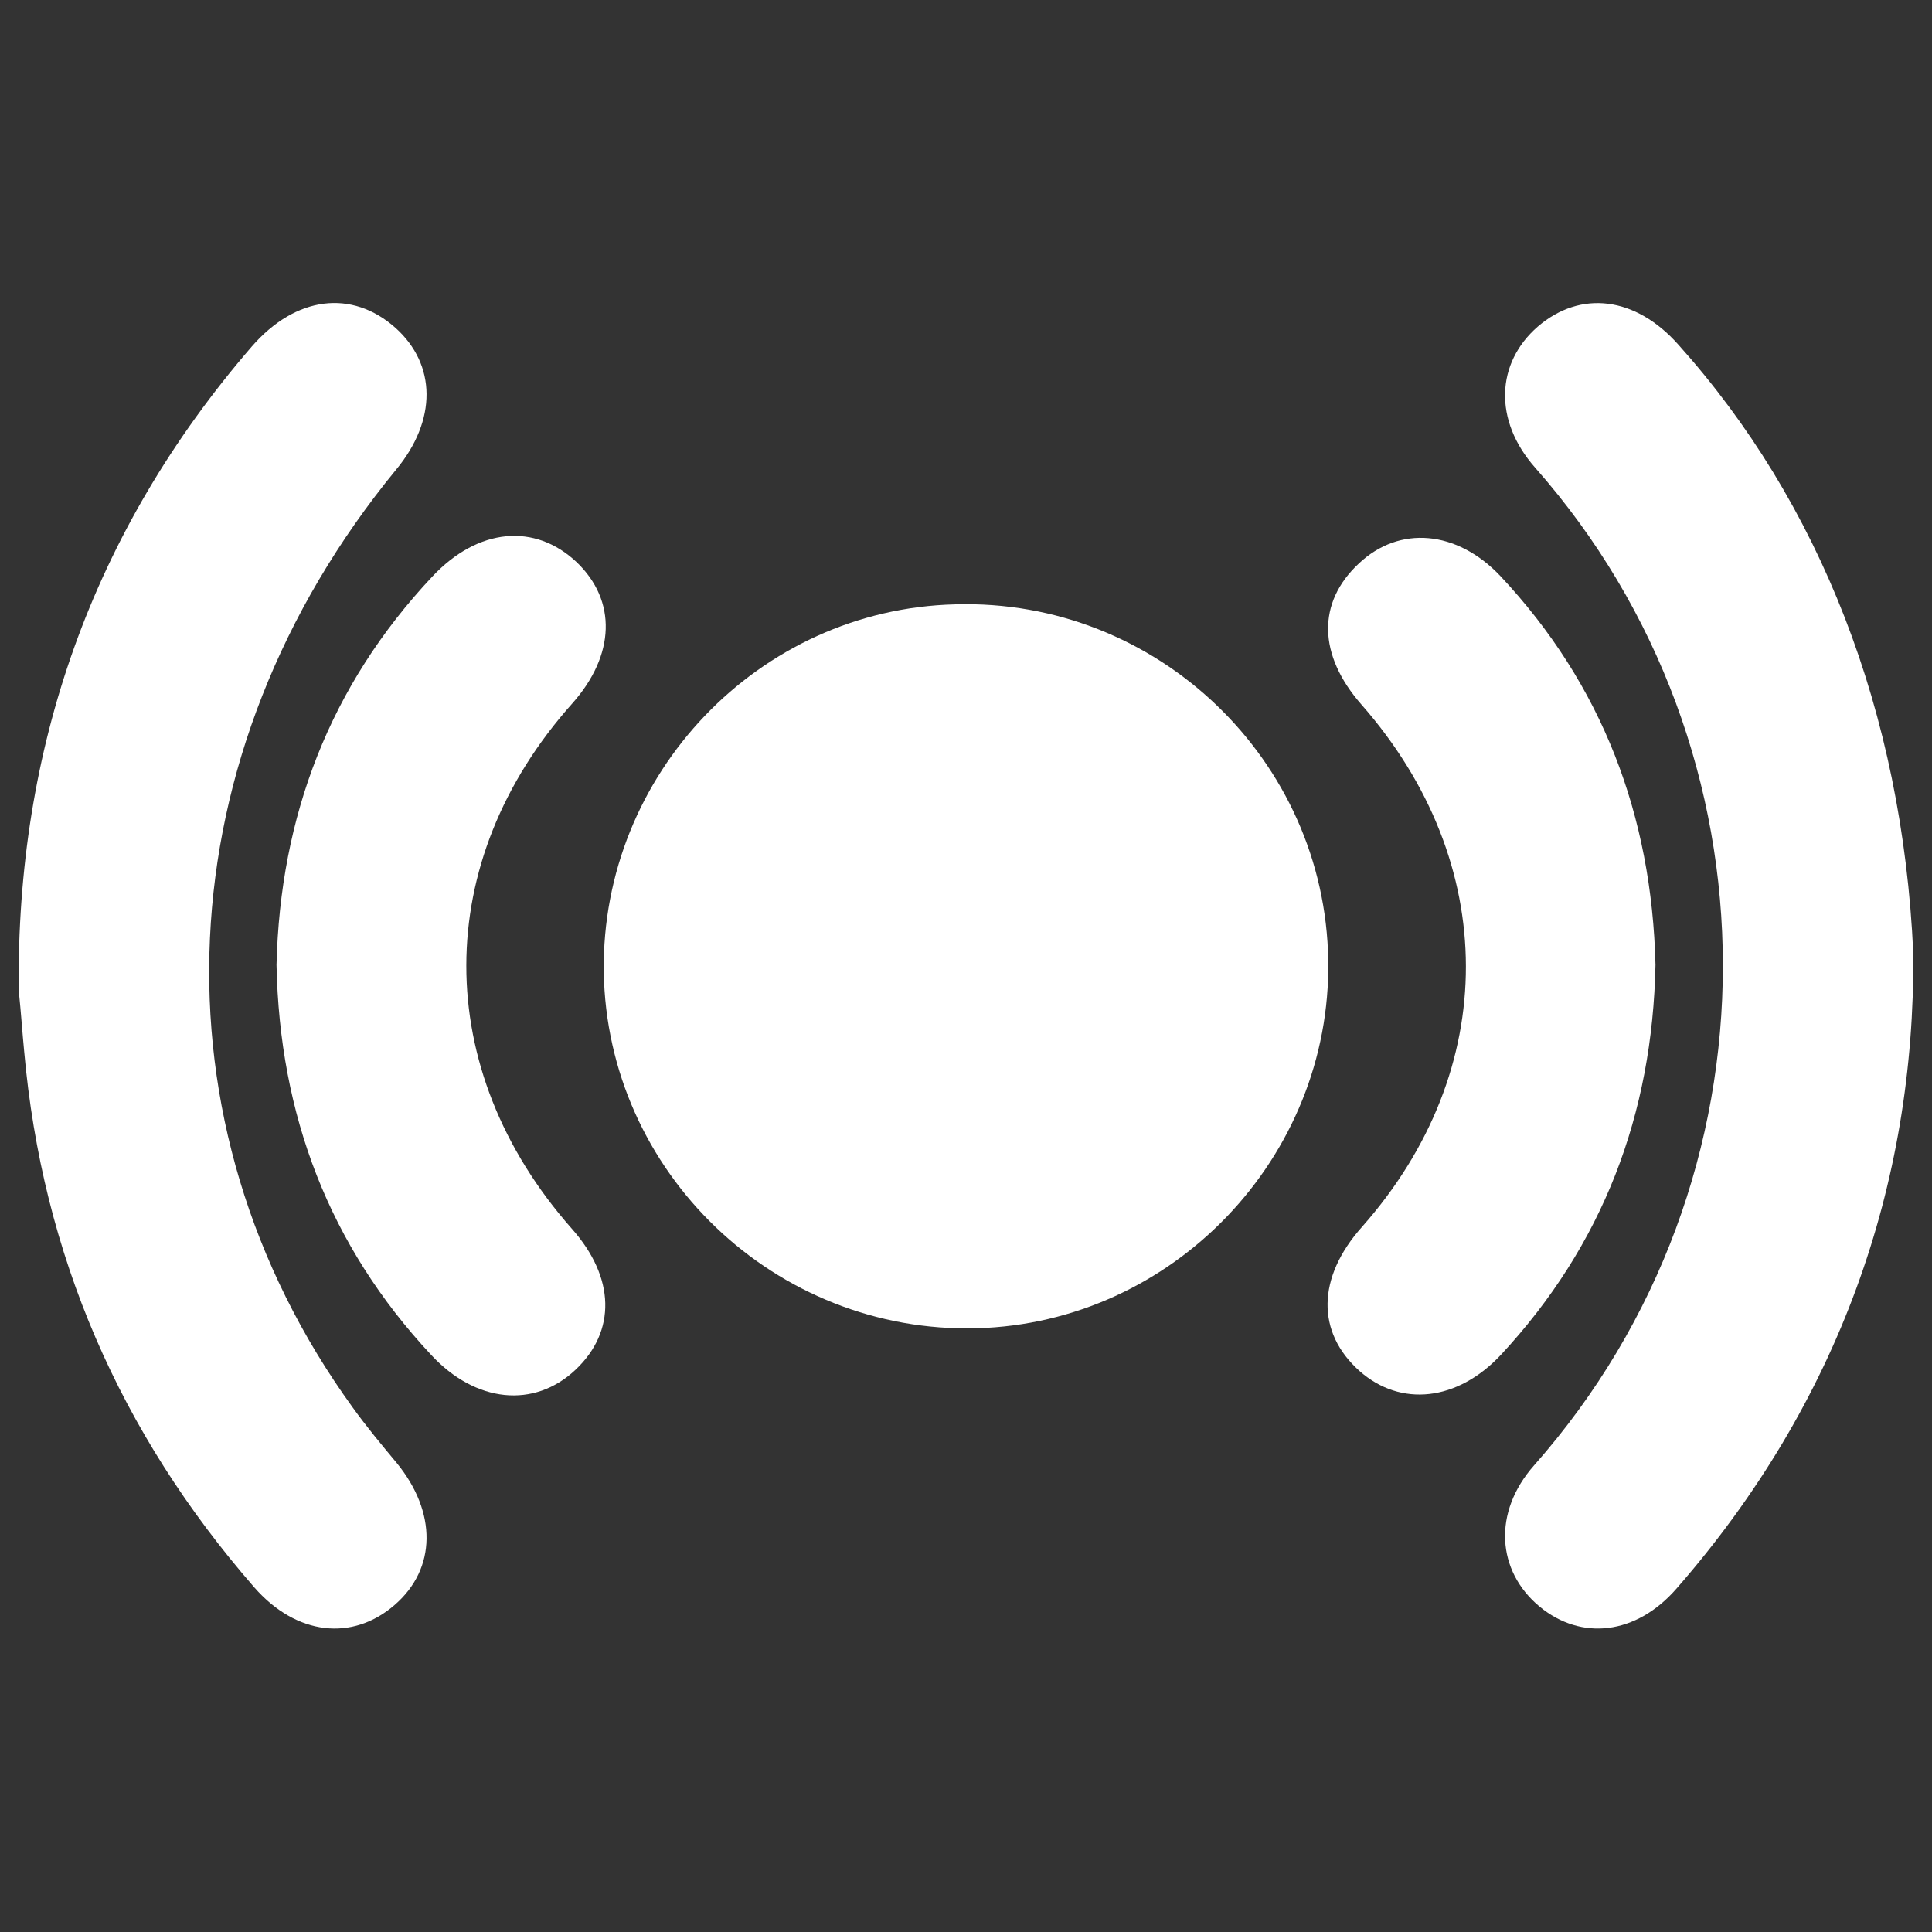
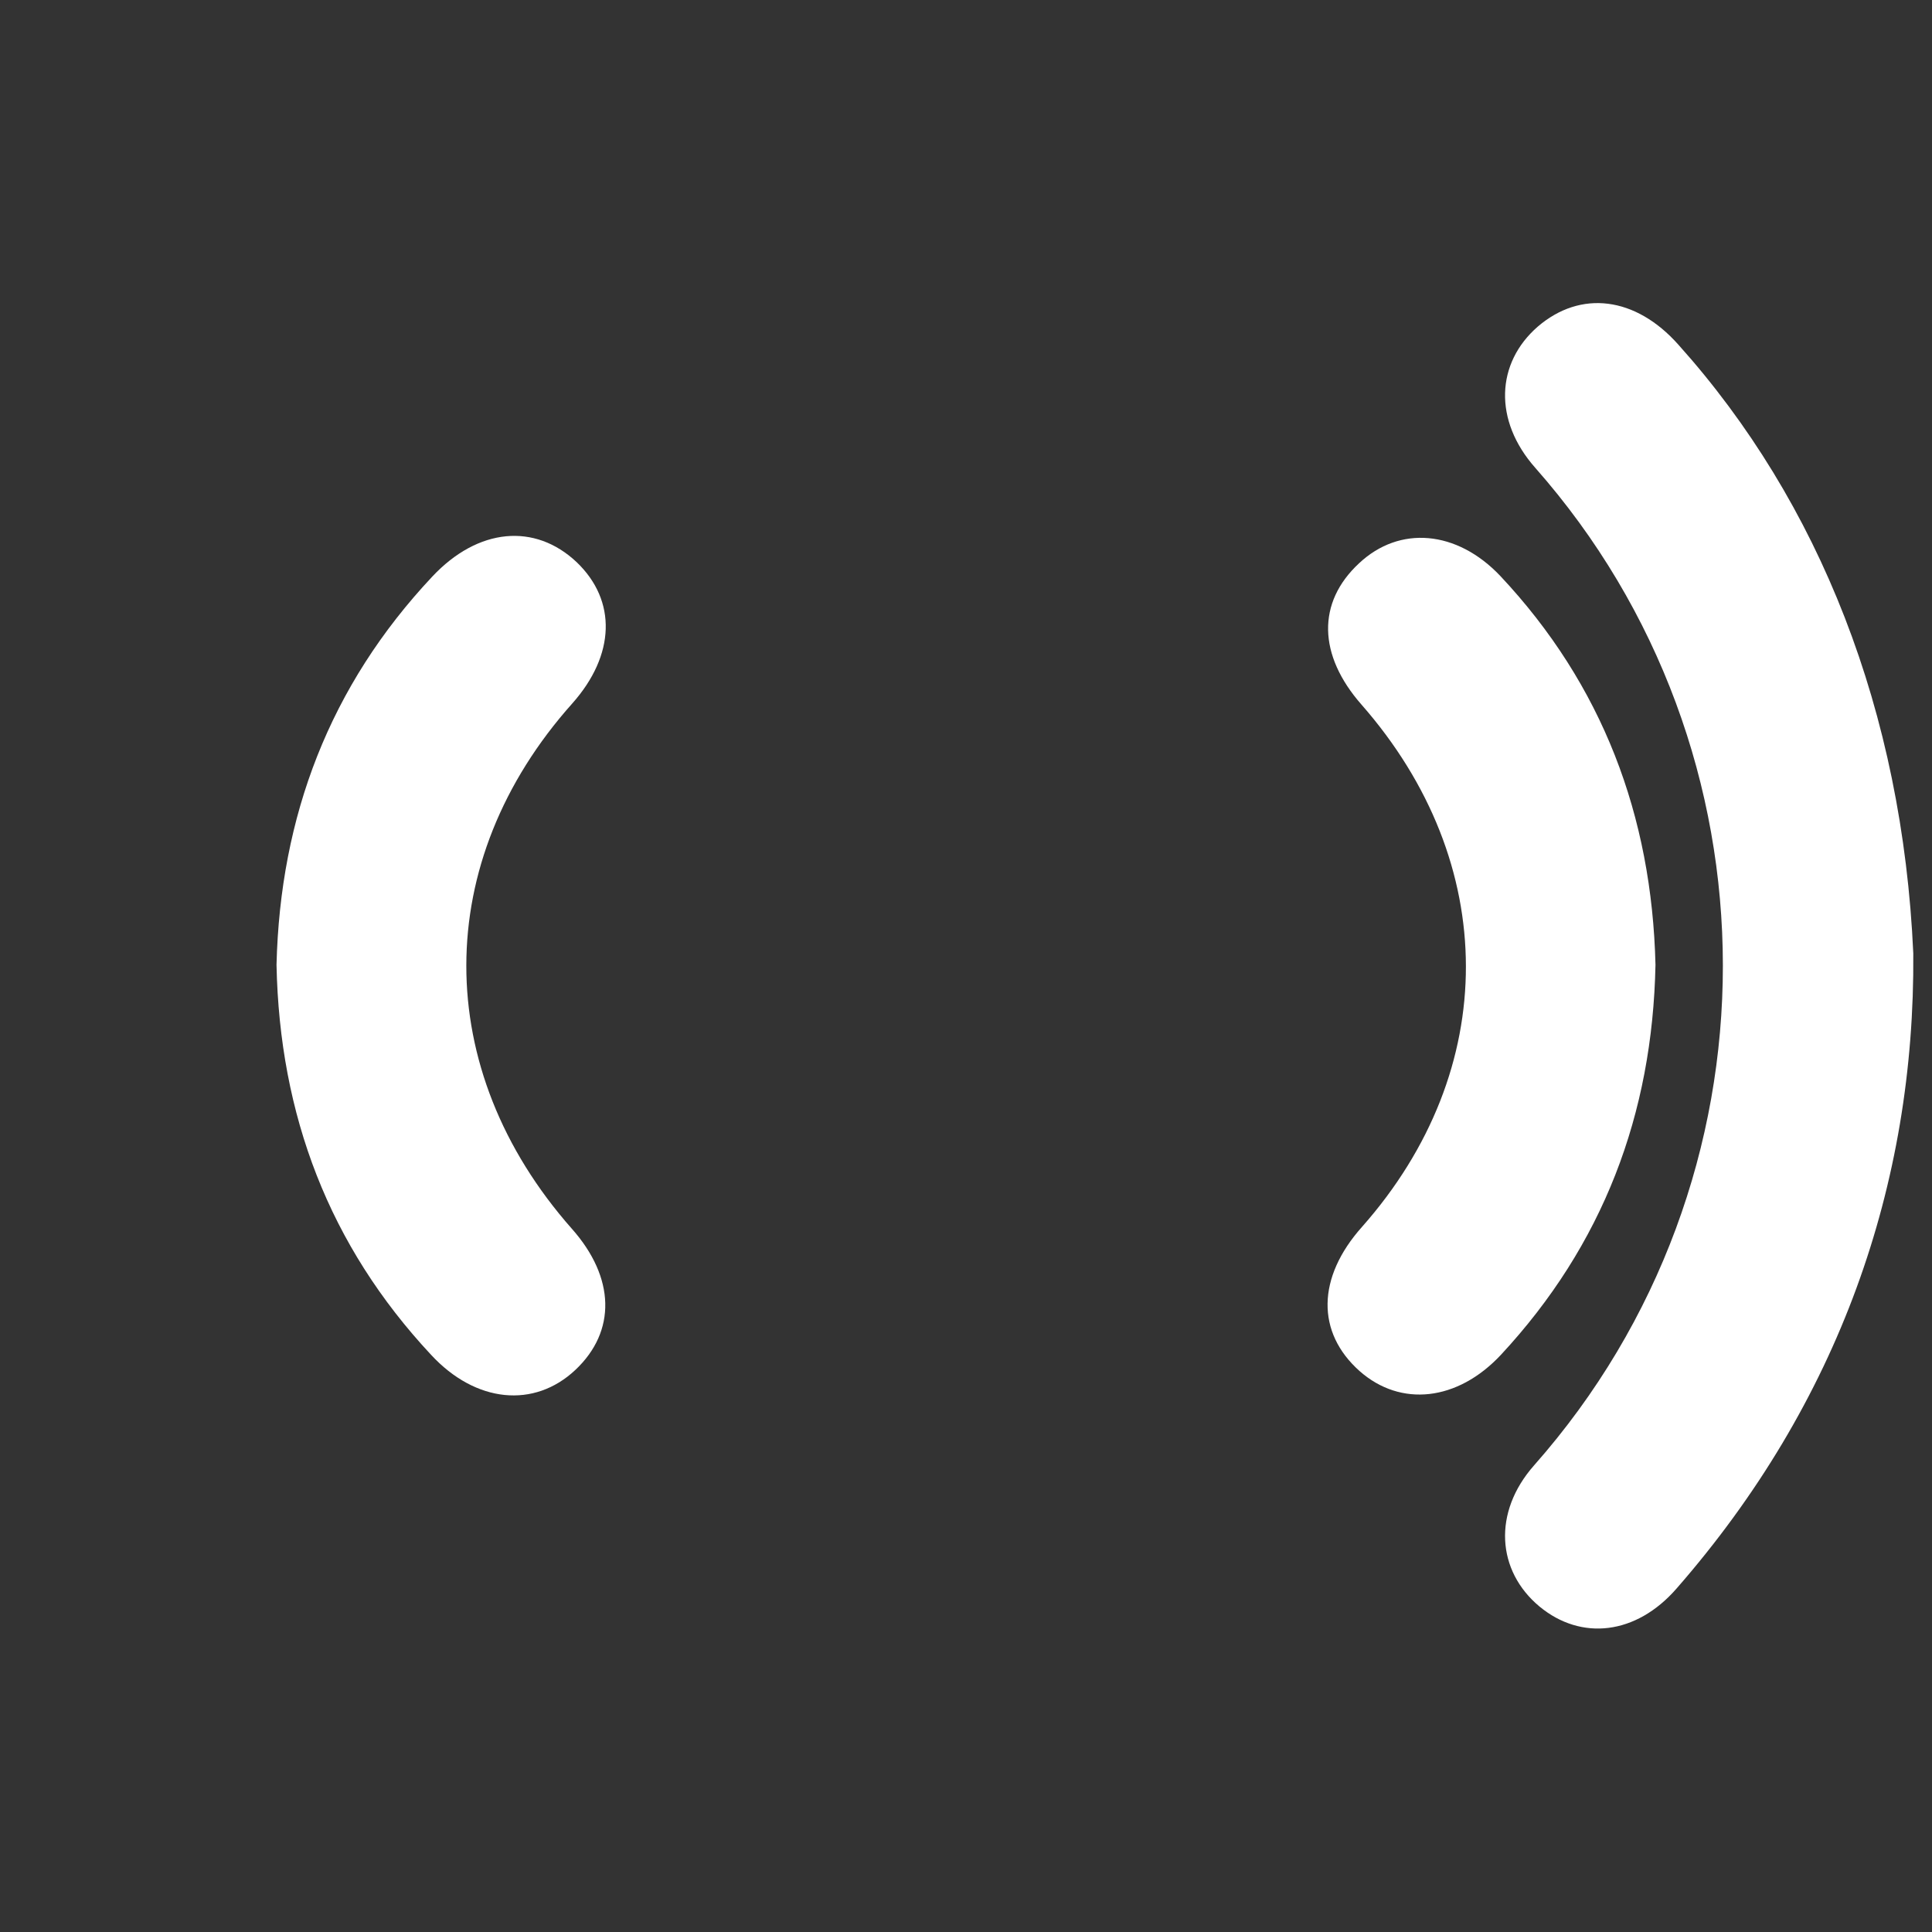
<svg xmlns="http://www.w3.org/2000/svg" version="1.1" id="Capa_1" x="0px" y="0px" viewBox="0 0 32 32" style="enable-background:new 0 0 32 32;" xml:space="preserve">
  <rect x="0" y="0" width="32" height="32" fill="#333333" stroke="none" />
  <style type="text/css">
	.st0{fill:#FFFFFF;}
</style>
  <g>
    <g>
      <path class="st0" d="M31.69,15.79c0.03,3.83-1.23,7.44-3.92,10.52c-0.67,0.77-1.58,0.87-2.27,0.3c-0.71-0.59-0.78-1.56-0.09-2.34    c4.18-4.73,4.15-11.84,0.02-16.52c-0.7-0.79-0.65-1.74,0.04-2.34c0.71-0.61,1.62-0.5,2.33,0.3C30.14,8.32,31.51,11.79,31.69,15.79    z" />
    </g>
    <g>
-       <path class="st0" d="M0.31,16.4c-0.04-3.99,1.2-7.58,3.86-10.66C4.9,4.9,5.83,4.79,6.55,5.43c0.68,0.61,0.69,1.53,0.01,2.35    C2.71,12.47,2.43,18.6,5.84,23.31c0.23,0.32,0.48,0.62,0.73,0.92c0.67,0.82,0.66,1.75-0.03,2.35c-0.7,0.61-1.63,0.51-2.33-0.29    c-2.22-2.55-3.51-5.5-3.81-8.88C0.37,17.1,0.35,16.79,0.31,16.4z" />
-     </g>
+       </g>
    <g>
      <path class="st0" d="M4.58,15.98c0.06-2.46,0.88-4.62,2.58-6.43c0.76-0.81,1.7-0.89,2.39-0.24c0.67,0.64,0.64,1.54-0.07,2.34    c-2.34,2.62-2.34,6.06-0.01,8.7c0.72,0.81,0.74,1.7,0.06,2.34c-0.68,0.64-1.65,0.55-2.39-0.25C5.45,20.63,4.63,18.47,4.58,15.98z" />
    </g>
    <g>
      <path class="st0" d="M27.42,15.98c-0.05,2.48-0.87,4.64-2.56,6.46c-0.72,0.77-1.66,0.87-2.34,0.27c-0.72-0.64-0.71-1.55,0.04-2.39    c2.3-2.6,2.29-6.03-0.01-8.65c-0.72-0.82-0.74-1.69-0.04-2.34c0.67-0.63,1.62-0.55,2.34,0.21C26.54,11.34,27.36,13.51,27.42,15.98    z" />
    </g>
    <g>
-       <path class="st0" d="M22,15.91c0.05,3.26-2.57,6-5.82,6.09c-3.34,0.09-6.13-2.58-6.18-5.91c-0.04-3.27,2.57-6,5.82-6.08    C19.16,9.91,21.95,12.58,22,15.91z" />
-     </g>
+       </g>
  </g>
</svg>